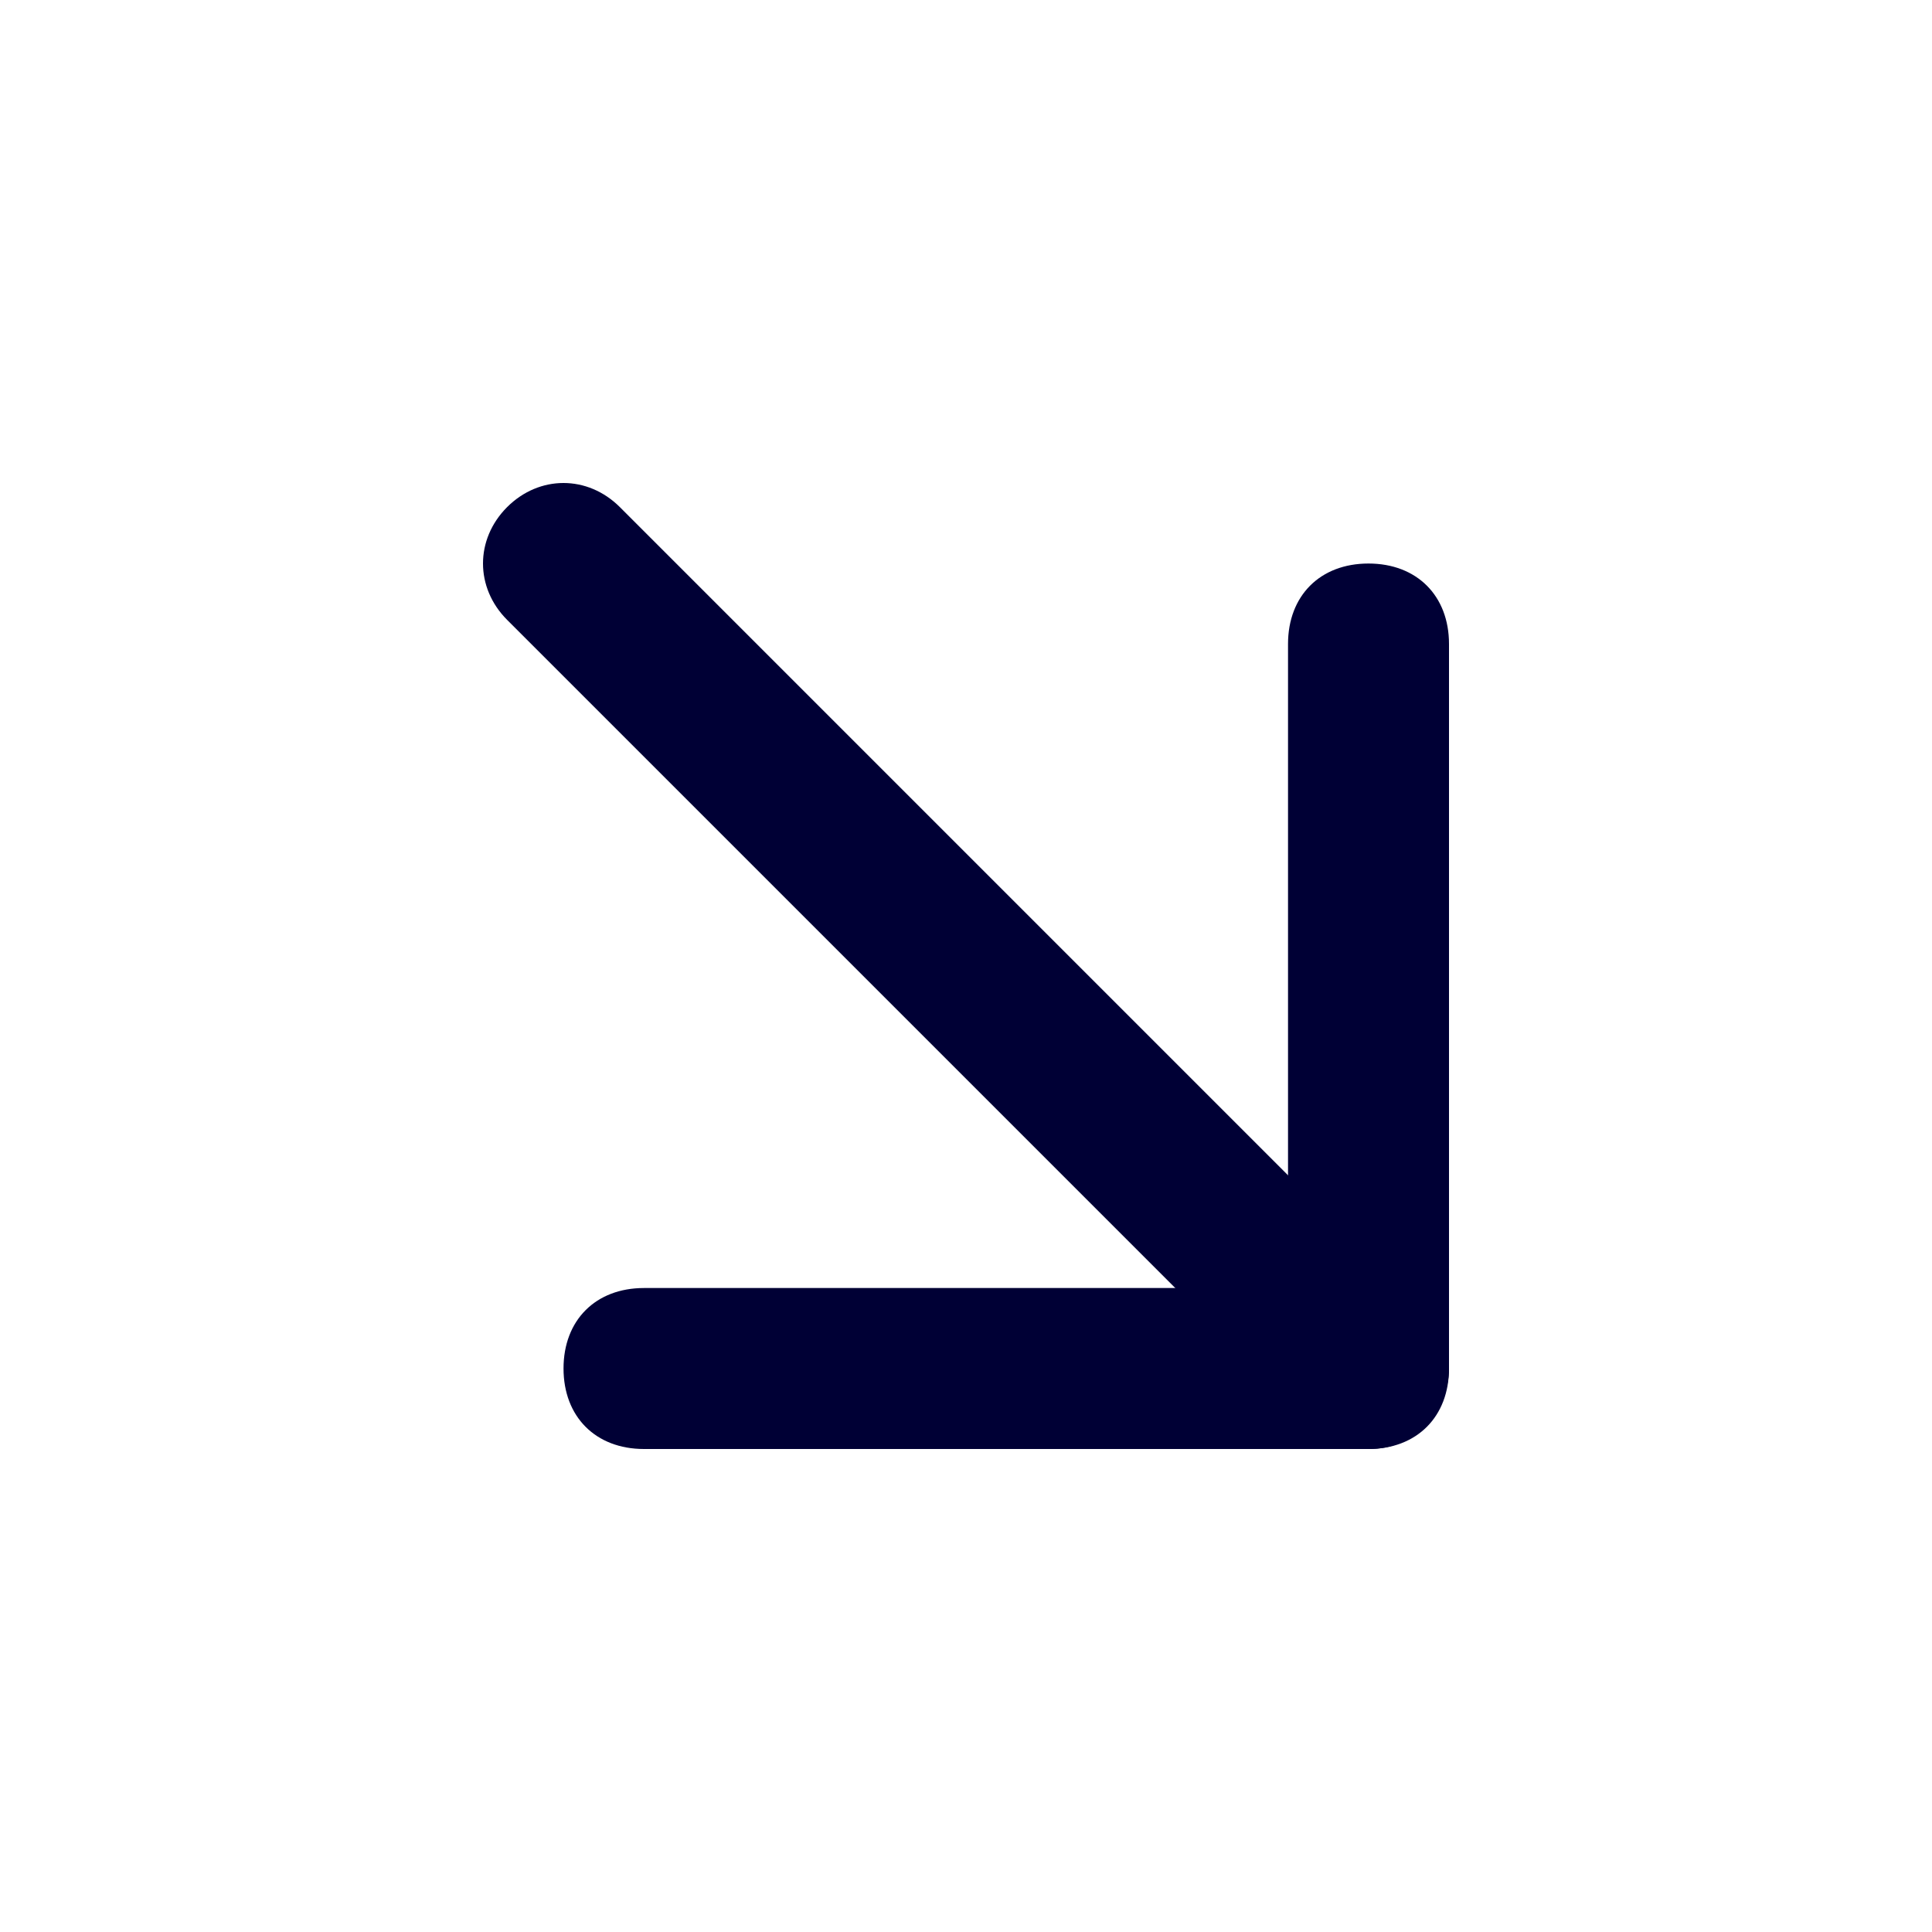
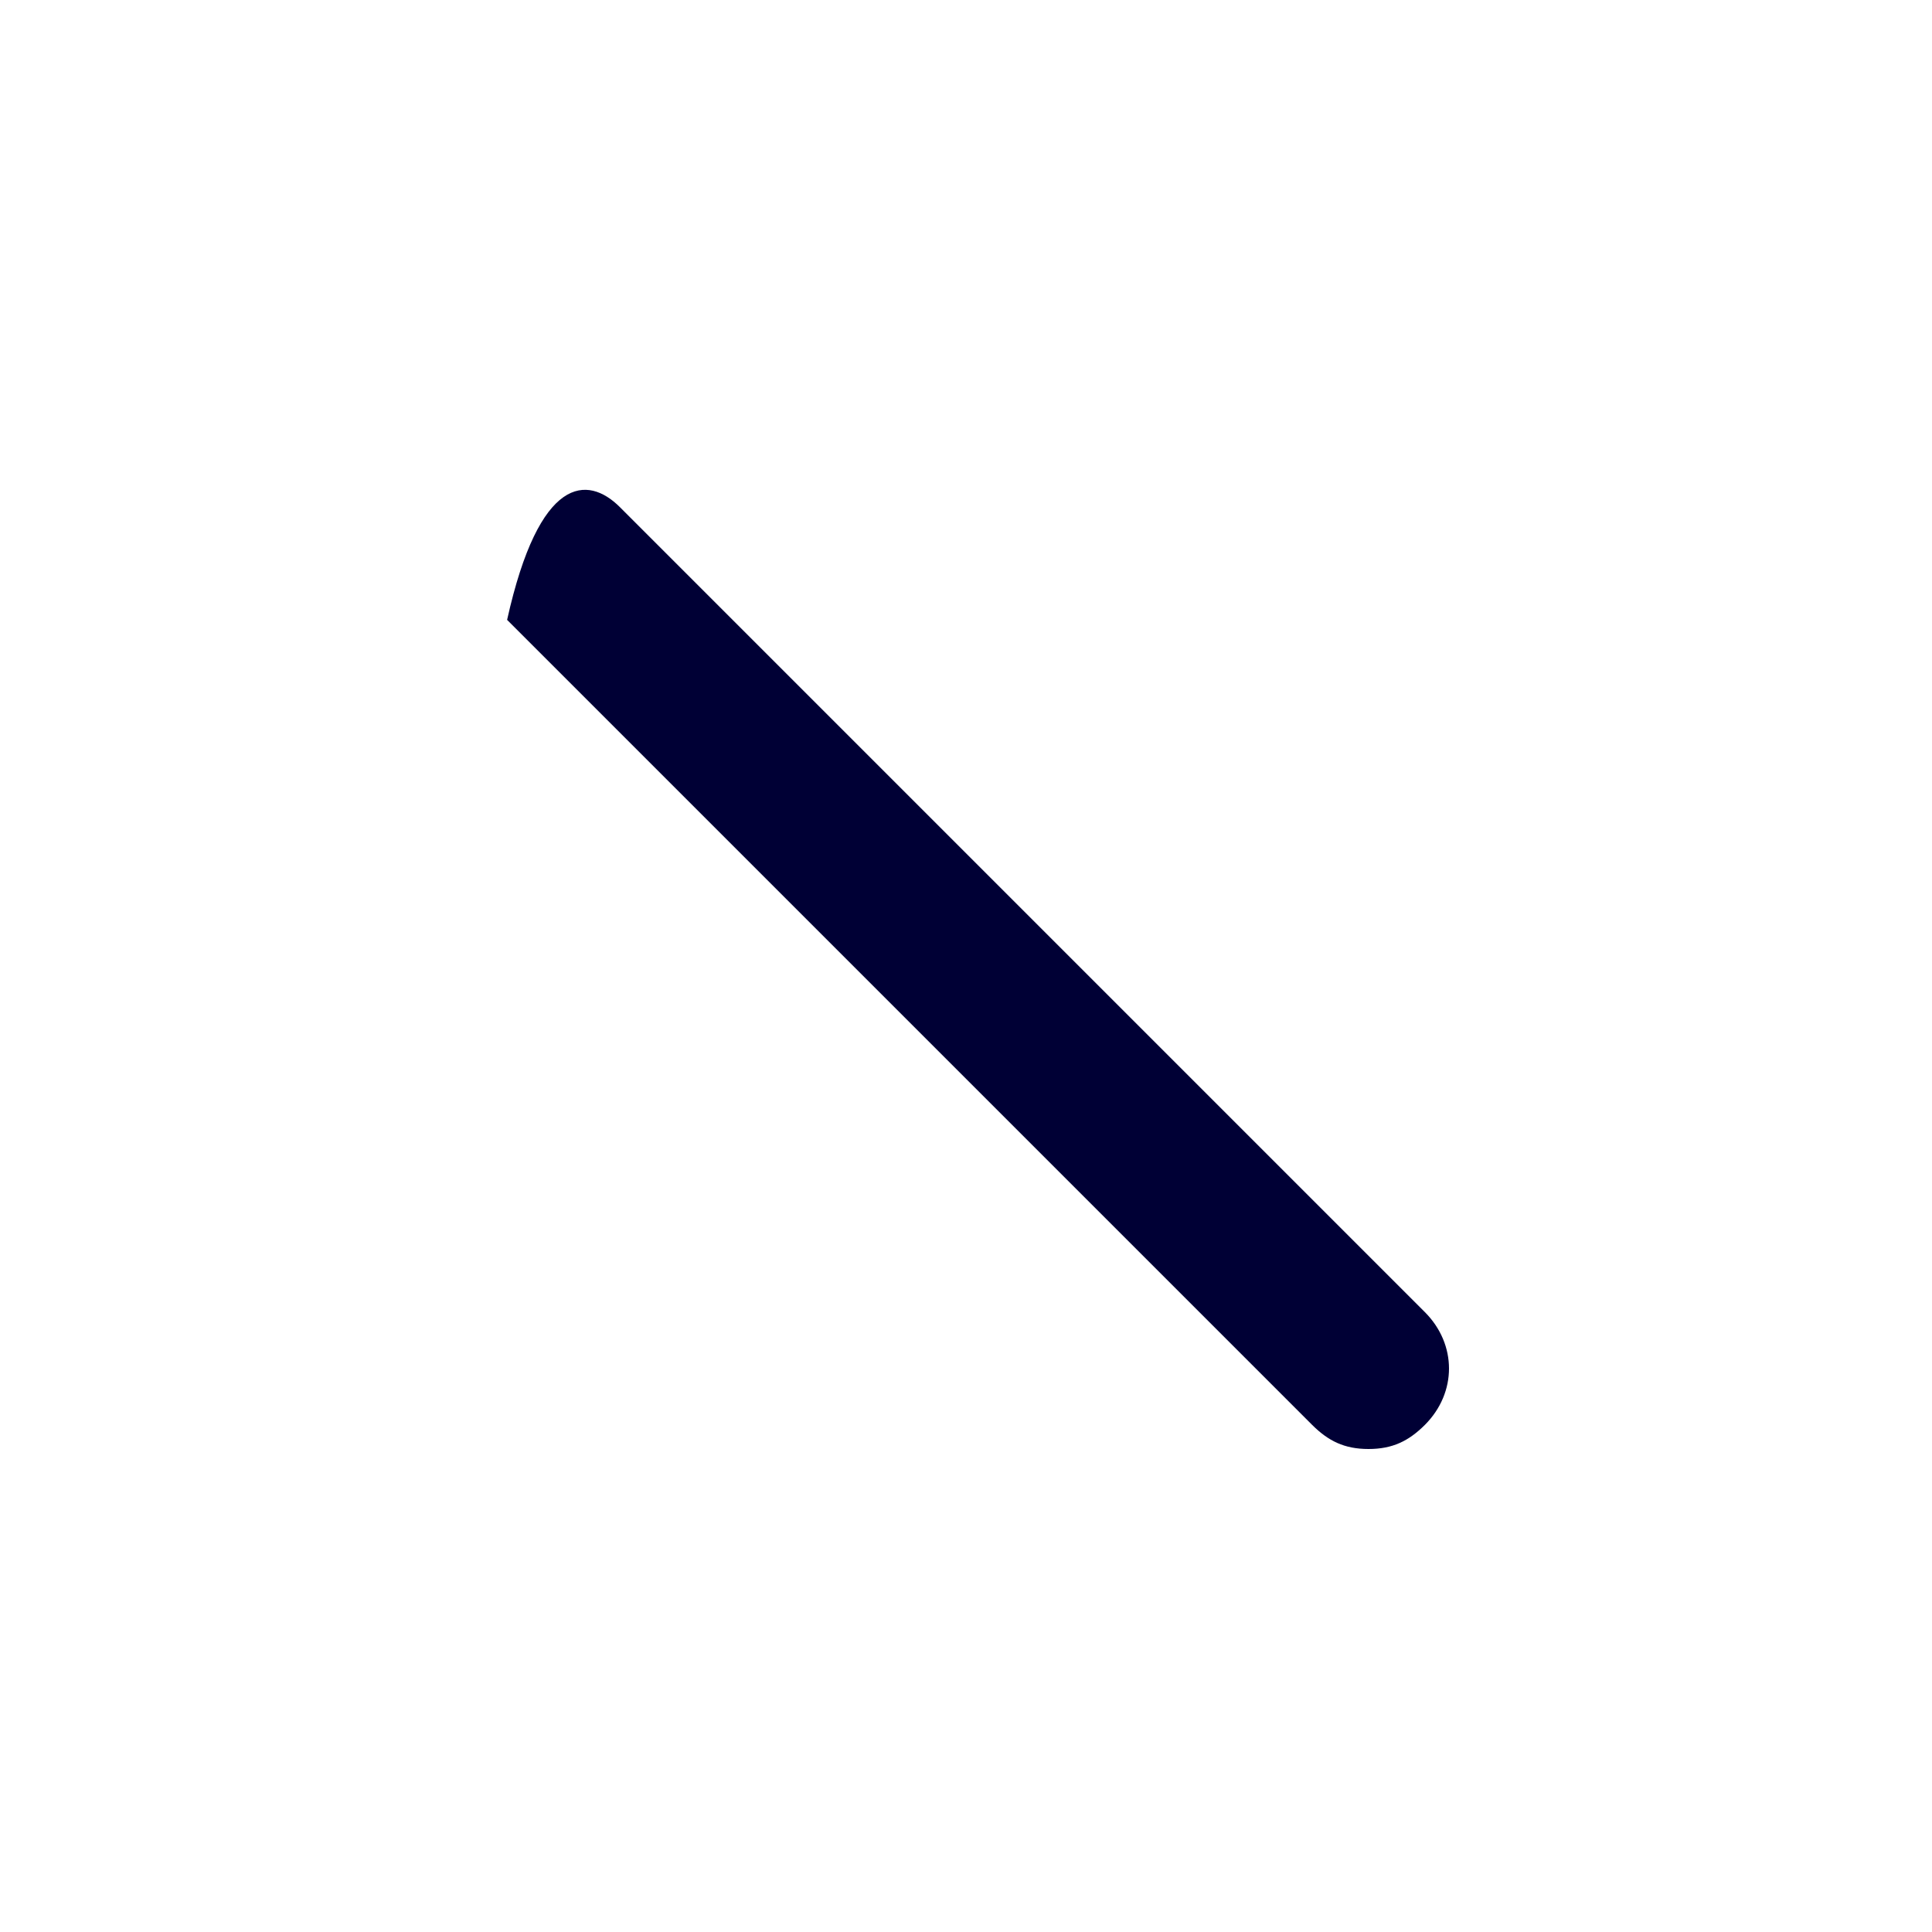
<svg xmlns="http://www.w3.org/2000/svg" width="25" height="25" viewBox="0 0 25 25" fill="none">
-   <path d="M17.708 18.75C17.396 18.75 17.188 18.646 16.979 18.438L6.562 8.021C6.146 7.604 6.146 6.979 6.562 6.562C6.979 6.146 7.604 6.146 8.021 6.562L18.438 16.979C18.854 17.396 18.854 18.021 18.438 18.438C18.229 18.646 18.021 18.75 17.708 18.75Z" fill="#000035" />
-   <path d="M17.708 18.75H8.333C7.708 18.75 7.292 18.333 7.292 17.708C7.292 17.083 7.708 16.667 8.333 16.667H16.667V8.333C16.667 7.708 17.083 7.292 17.708 7.292C18.333 7.292 18.75 7.708 18.75 8.333V17.708C18.75 18.333 18.333 18.75 17.708 18.75Z" fill="#000035" />
+   <path d="M17.708 18.75C17.396 18.75 17.188 18.646 16.979 18.438L6.562 8.021C6.979 6.146 7.604 6.146 8.021 6.562L18.438 16.979C18.854 17.396 18.854 18.021 18.438 18.438C18.229 18.646 18.021 18.75 17.708 18.75Z" fill="#000035" />
</svg>